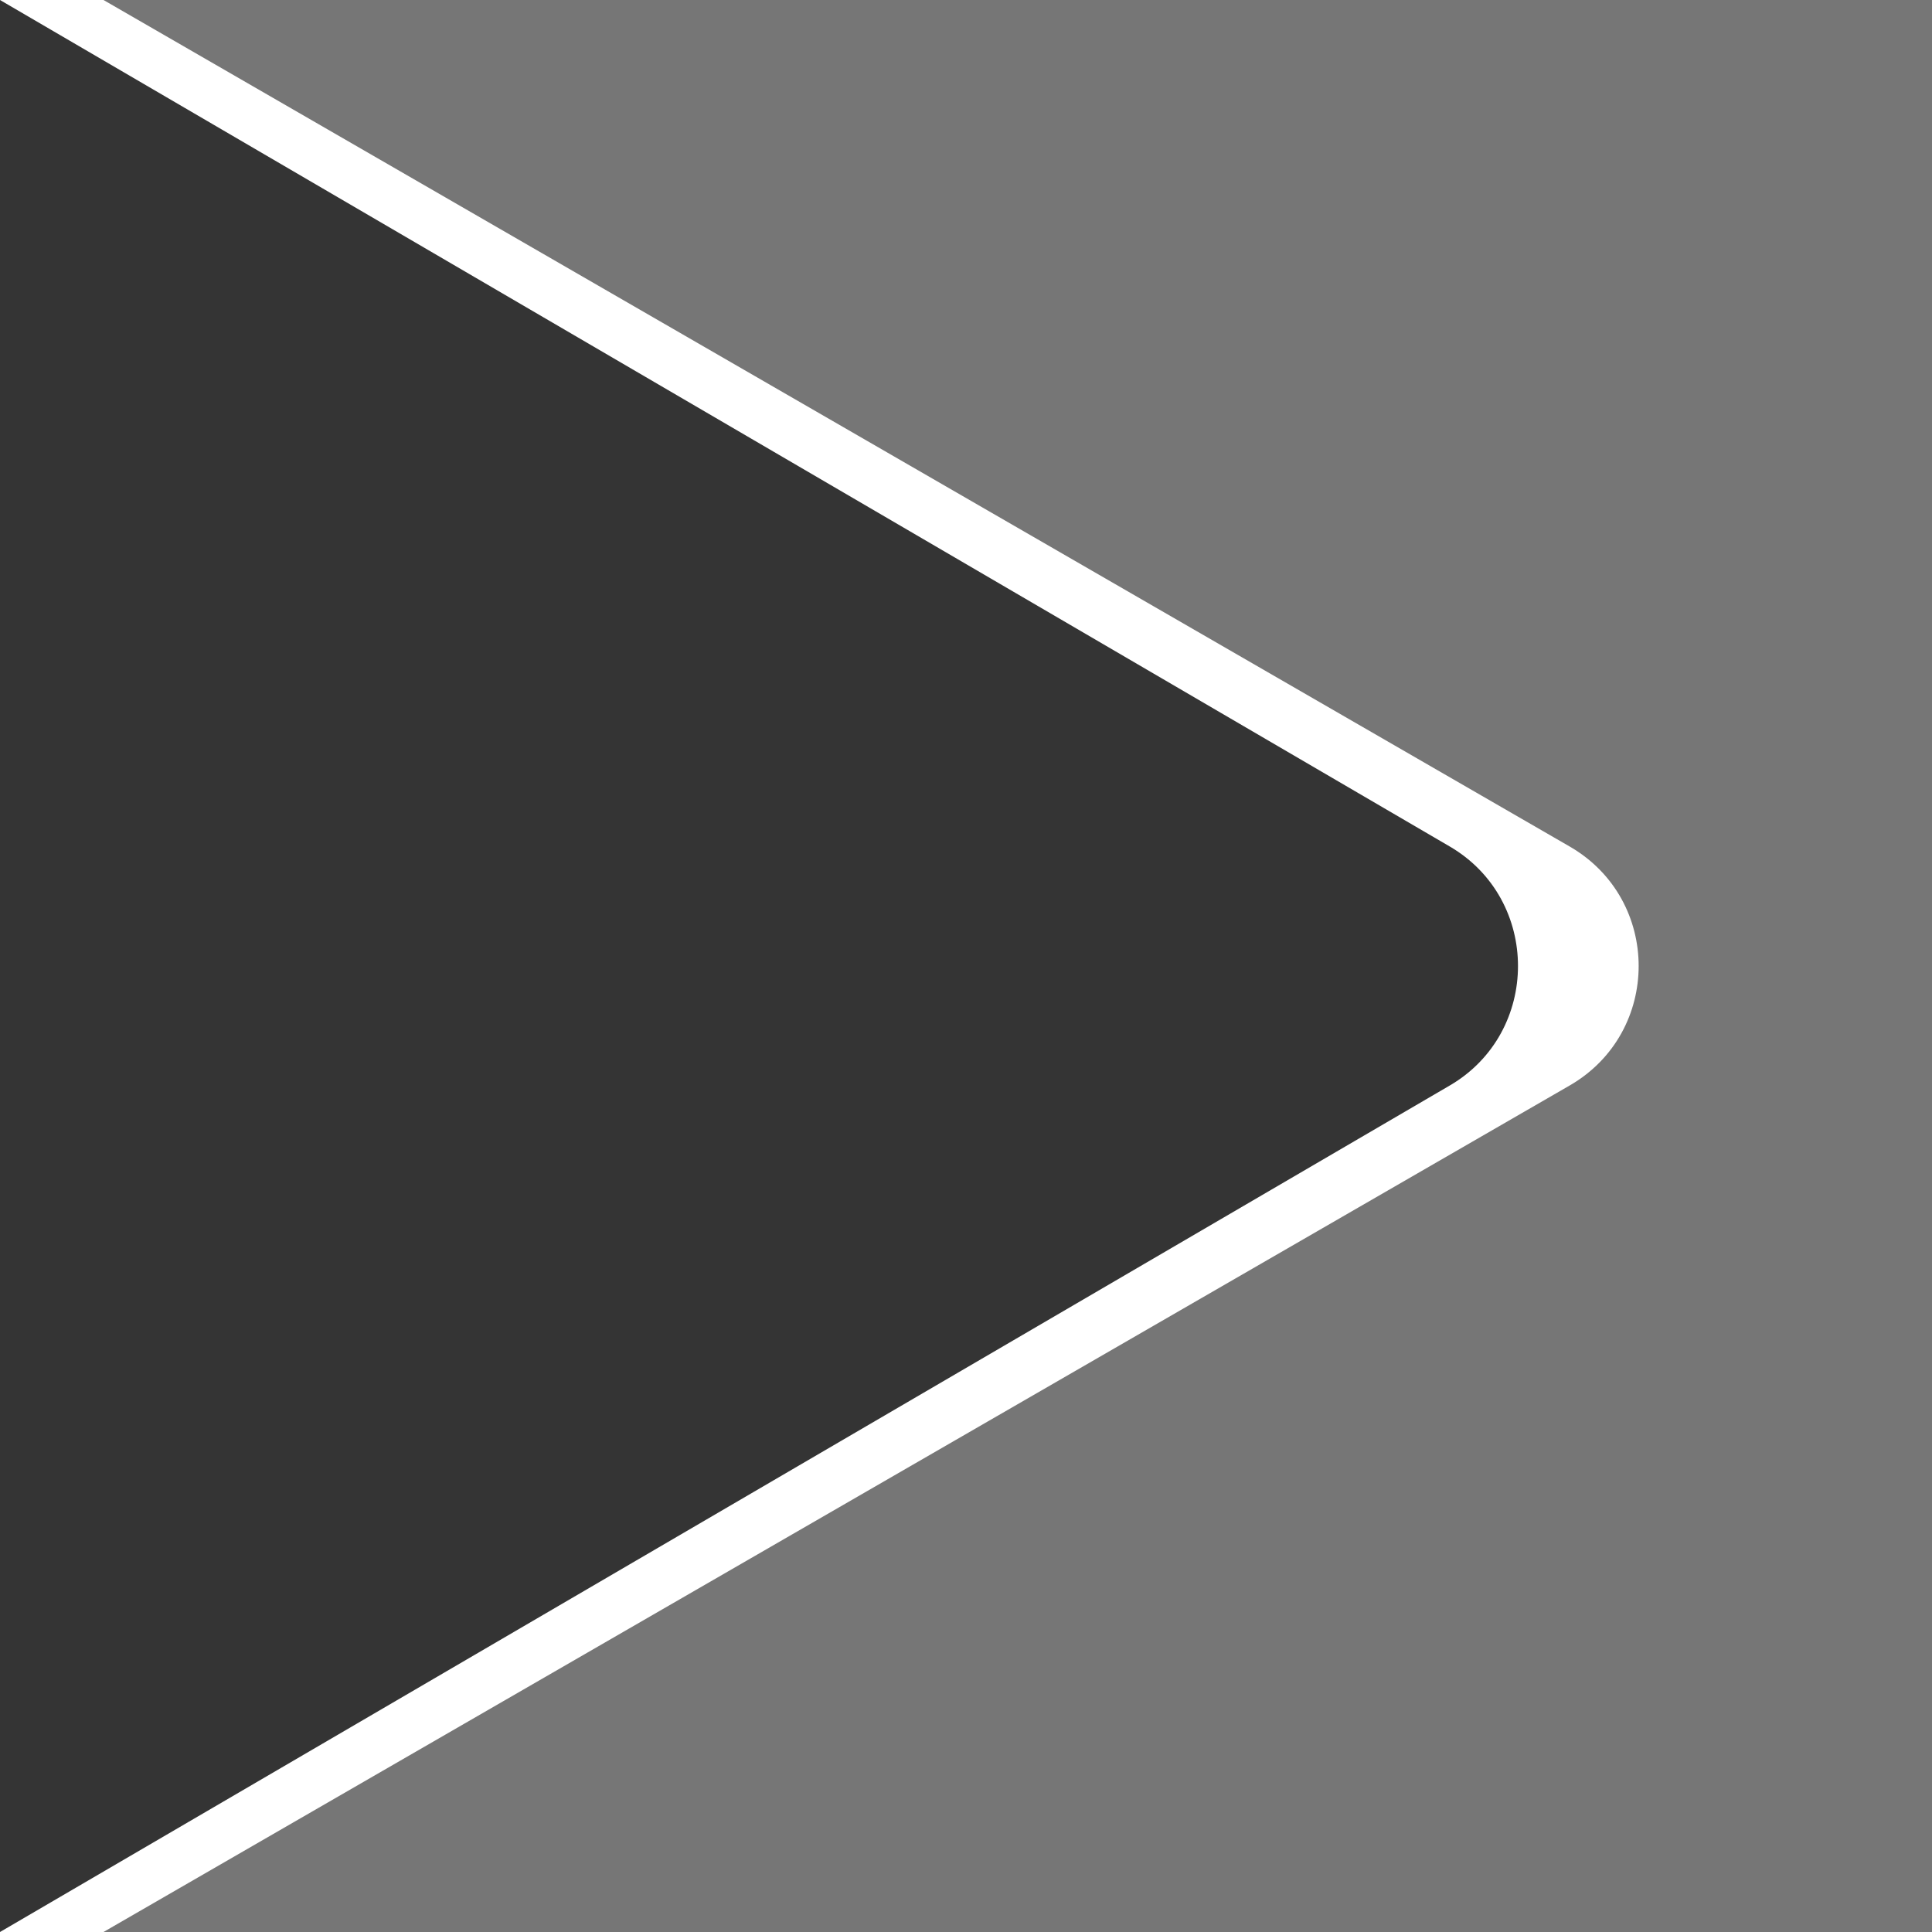
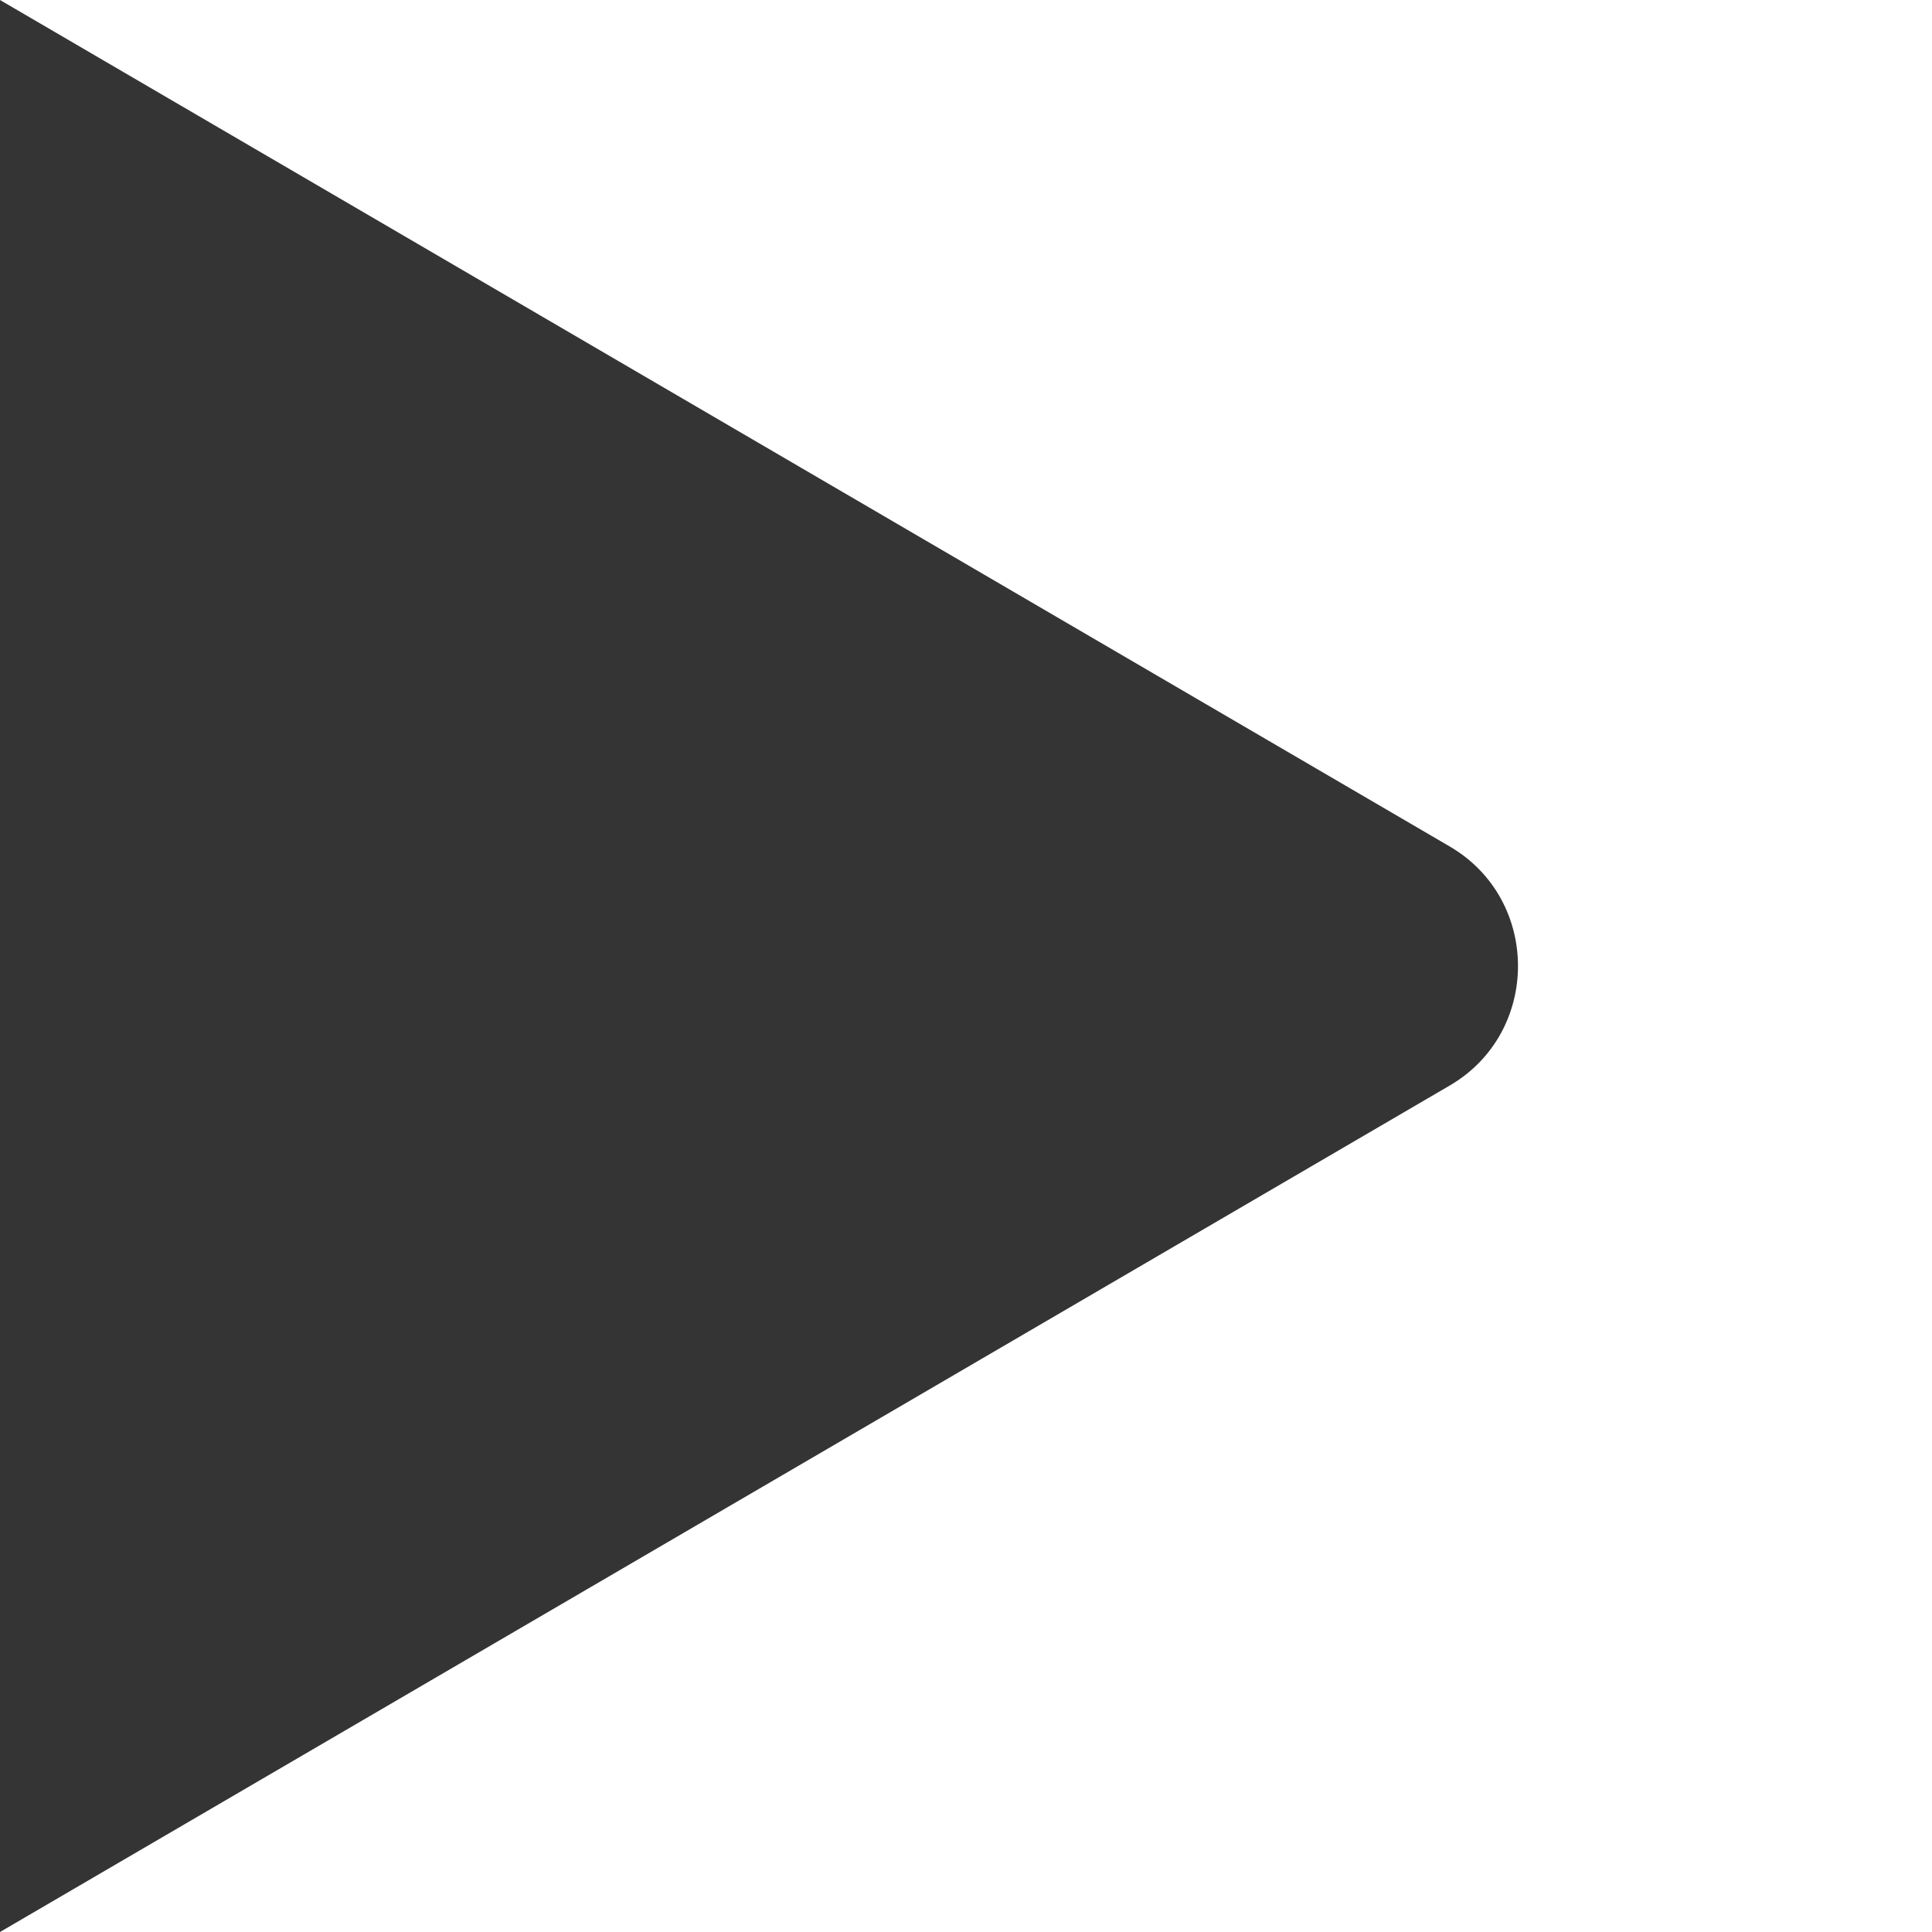
<svg xmlns="http://www.w3.org/2000/svg" width="56" height="56" viewBox="0 0 56 56" fill="none">
  <path d="M42.022 24.536C44.659 26.076 44.659 29.924 42.022 31.464L0 56L2.42047e-06 0L42.022 24.536Z" fill="#343434" />
-   <path d="M56 0H3L45.497 24.536C48.164 26.076 48.164 29.924 45.497 31.464L3 56H56V0Z" fill="#767676" />
</svg>